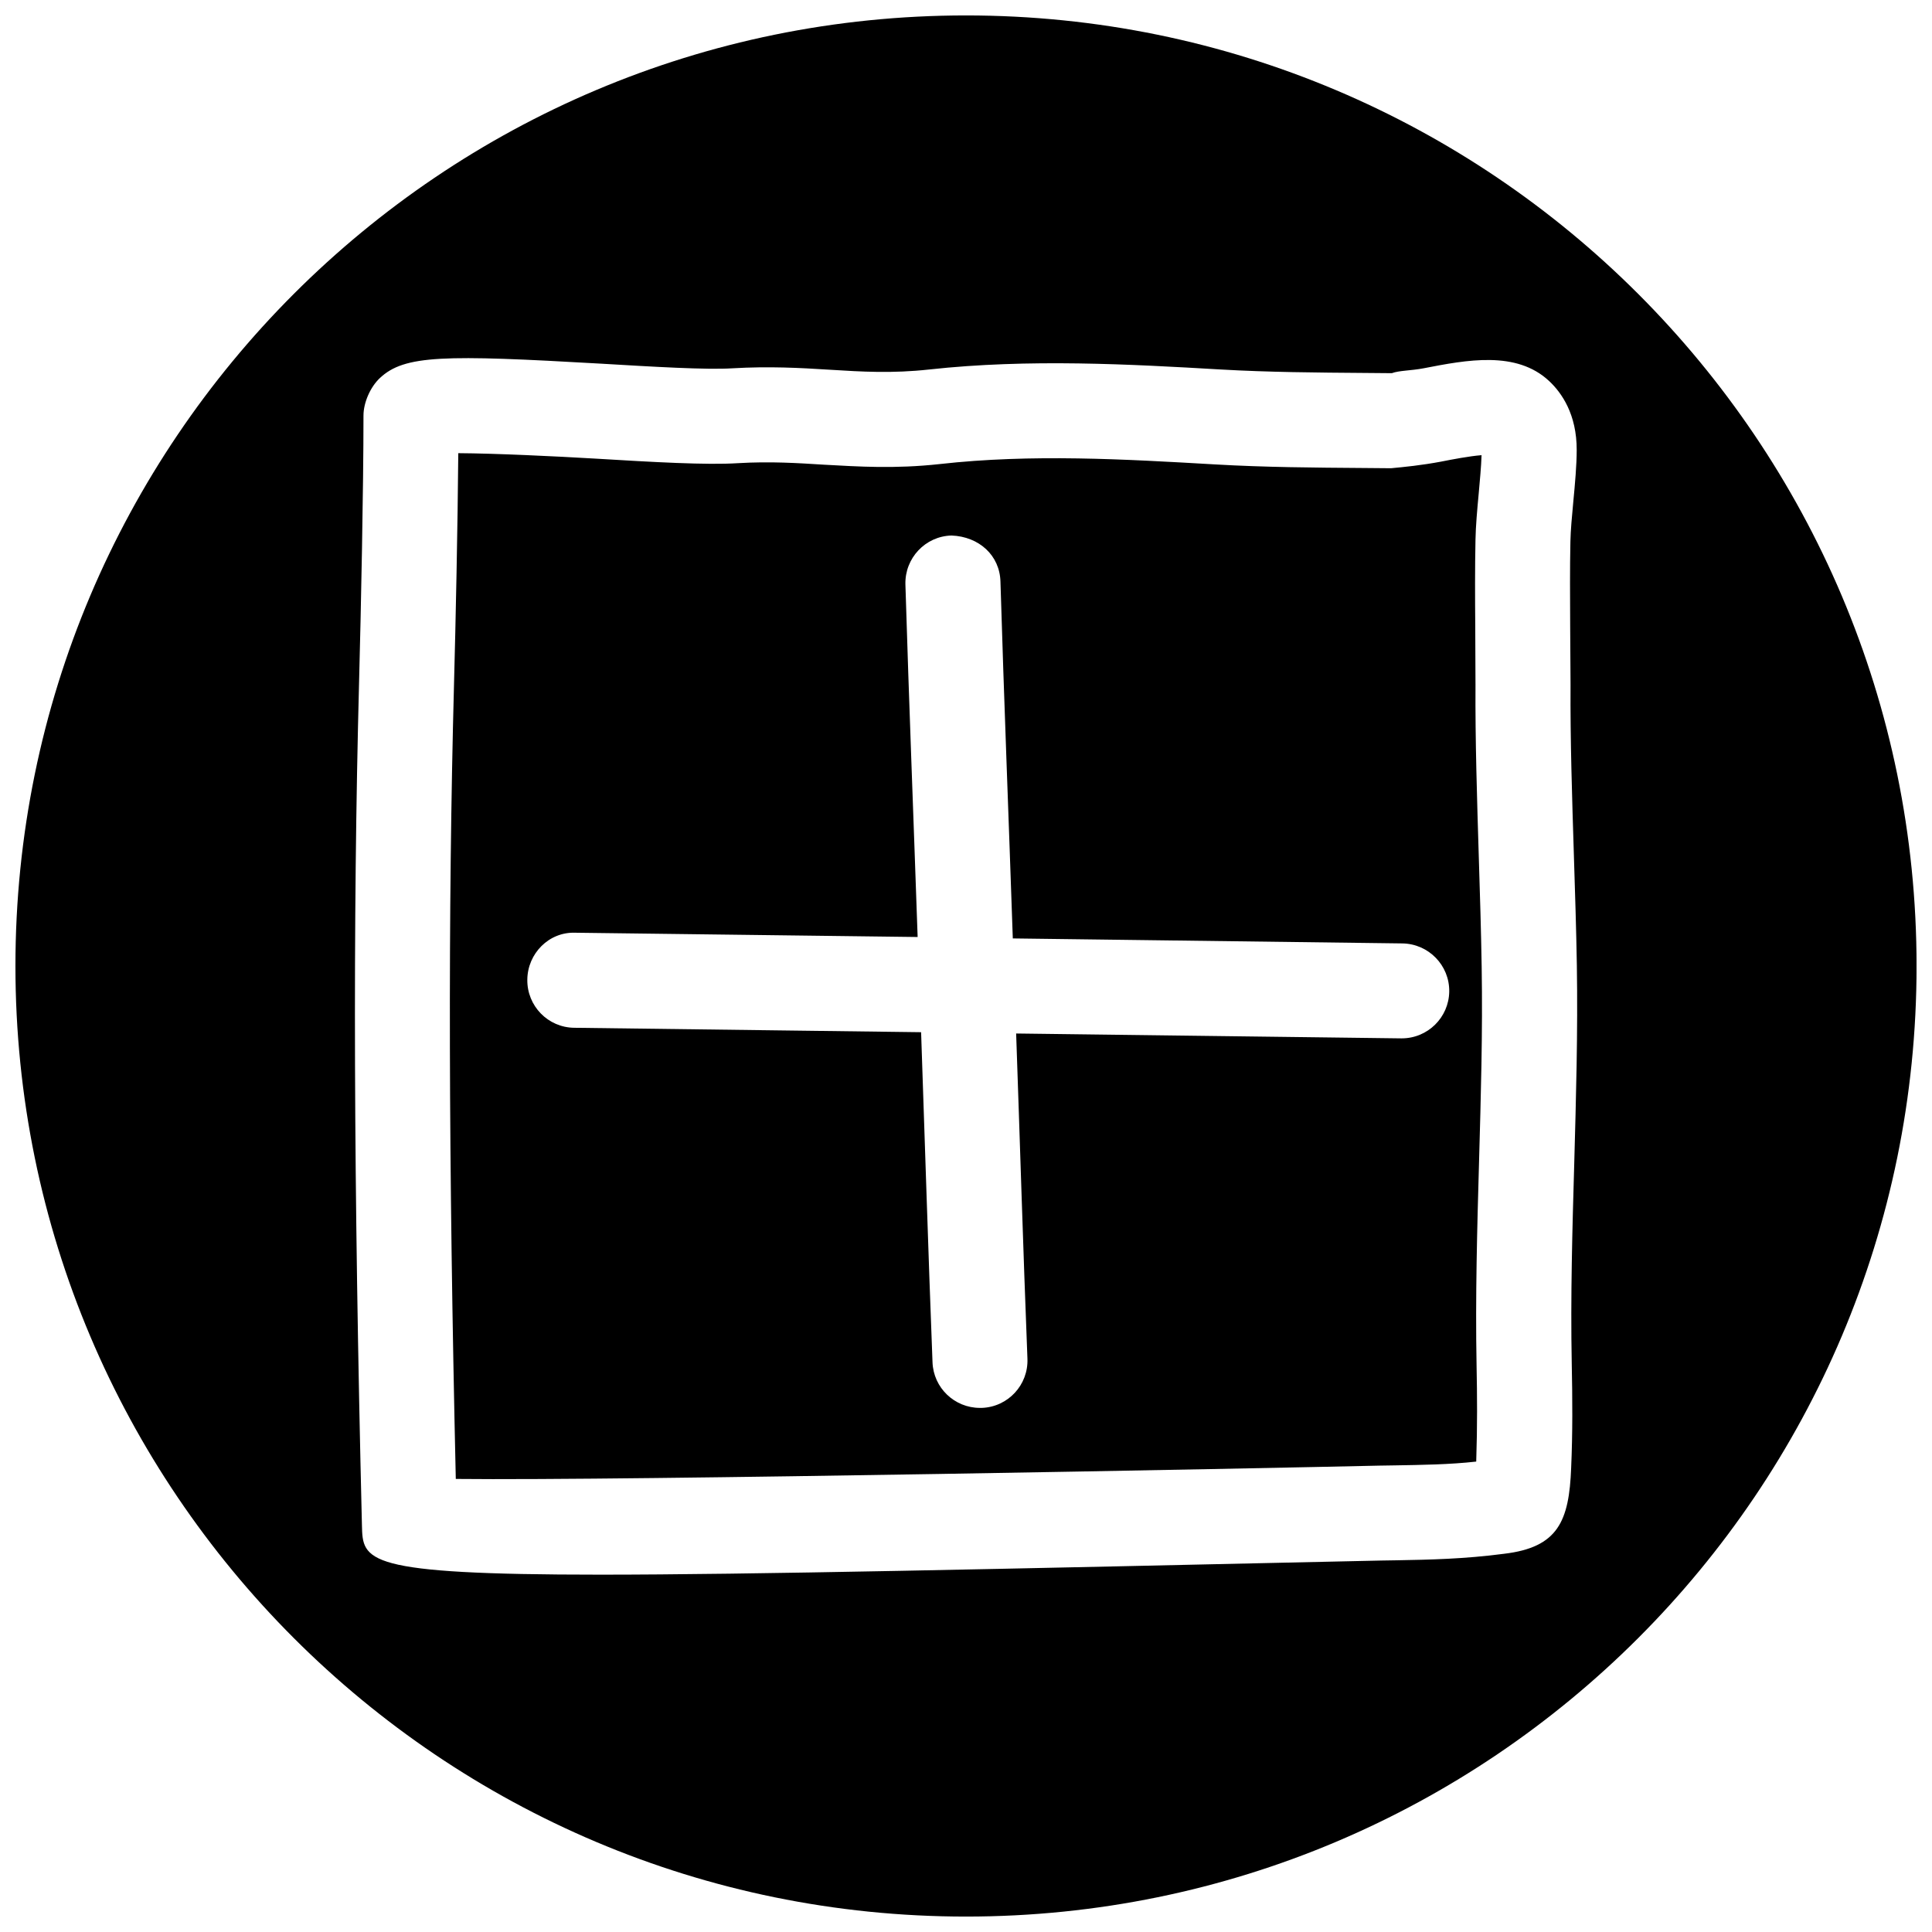
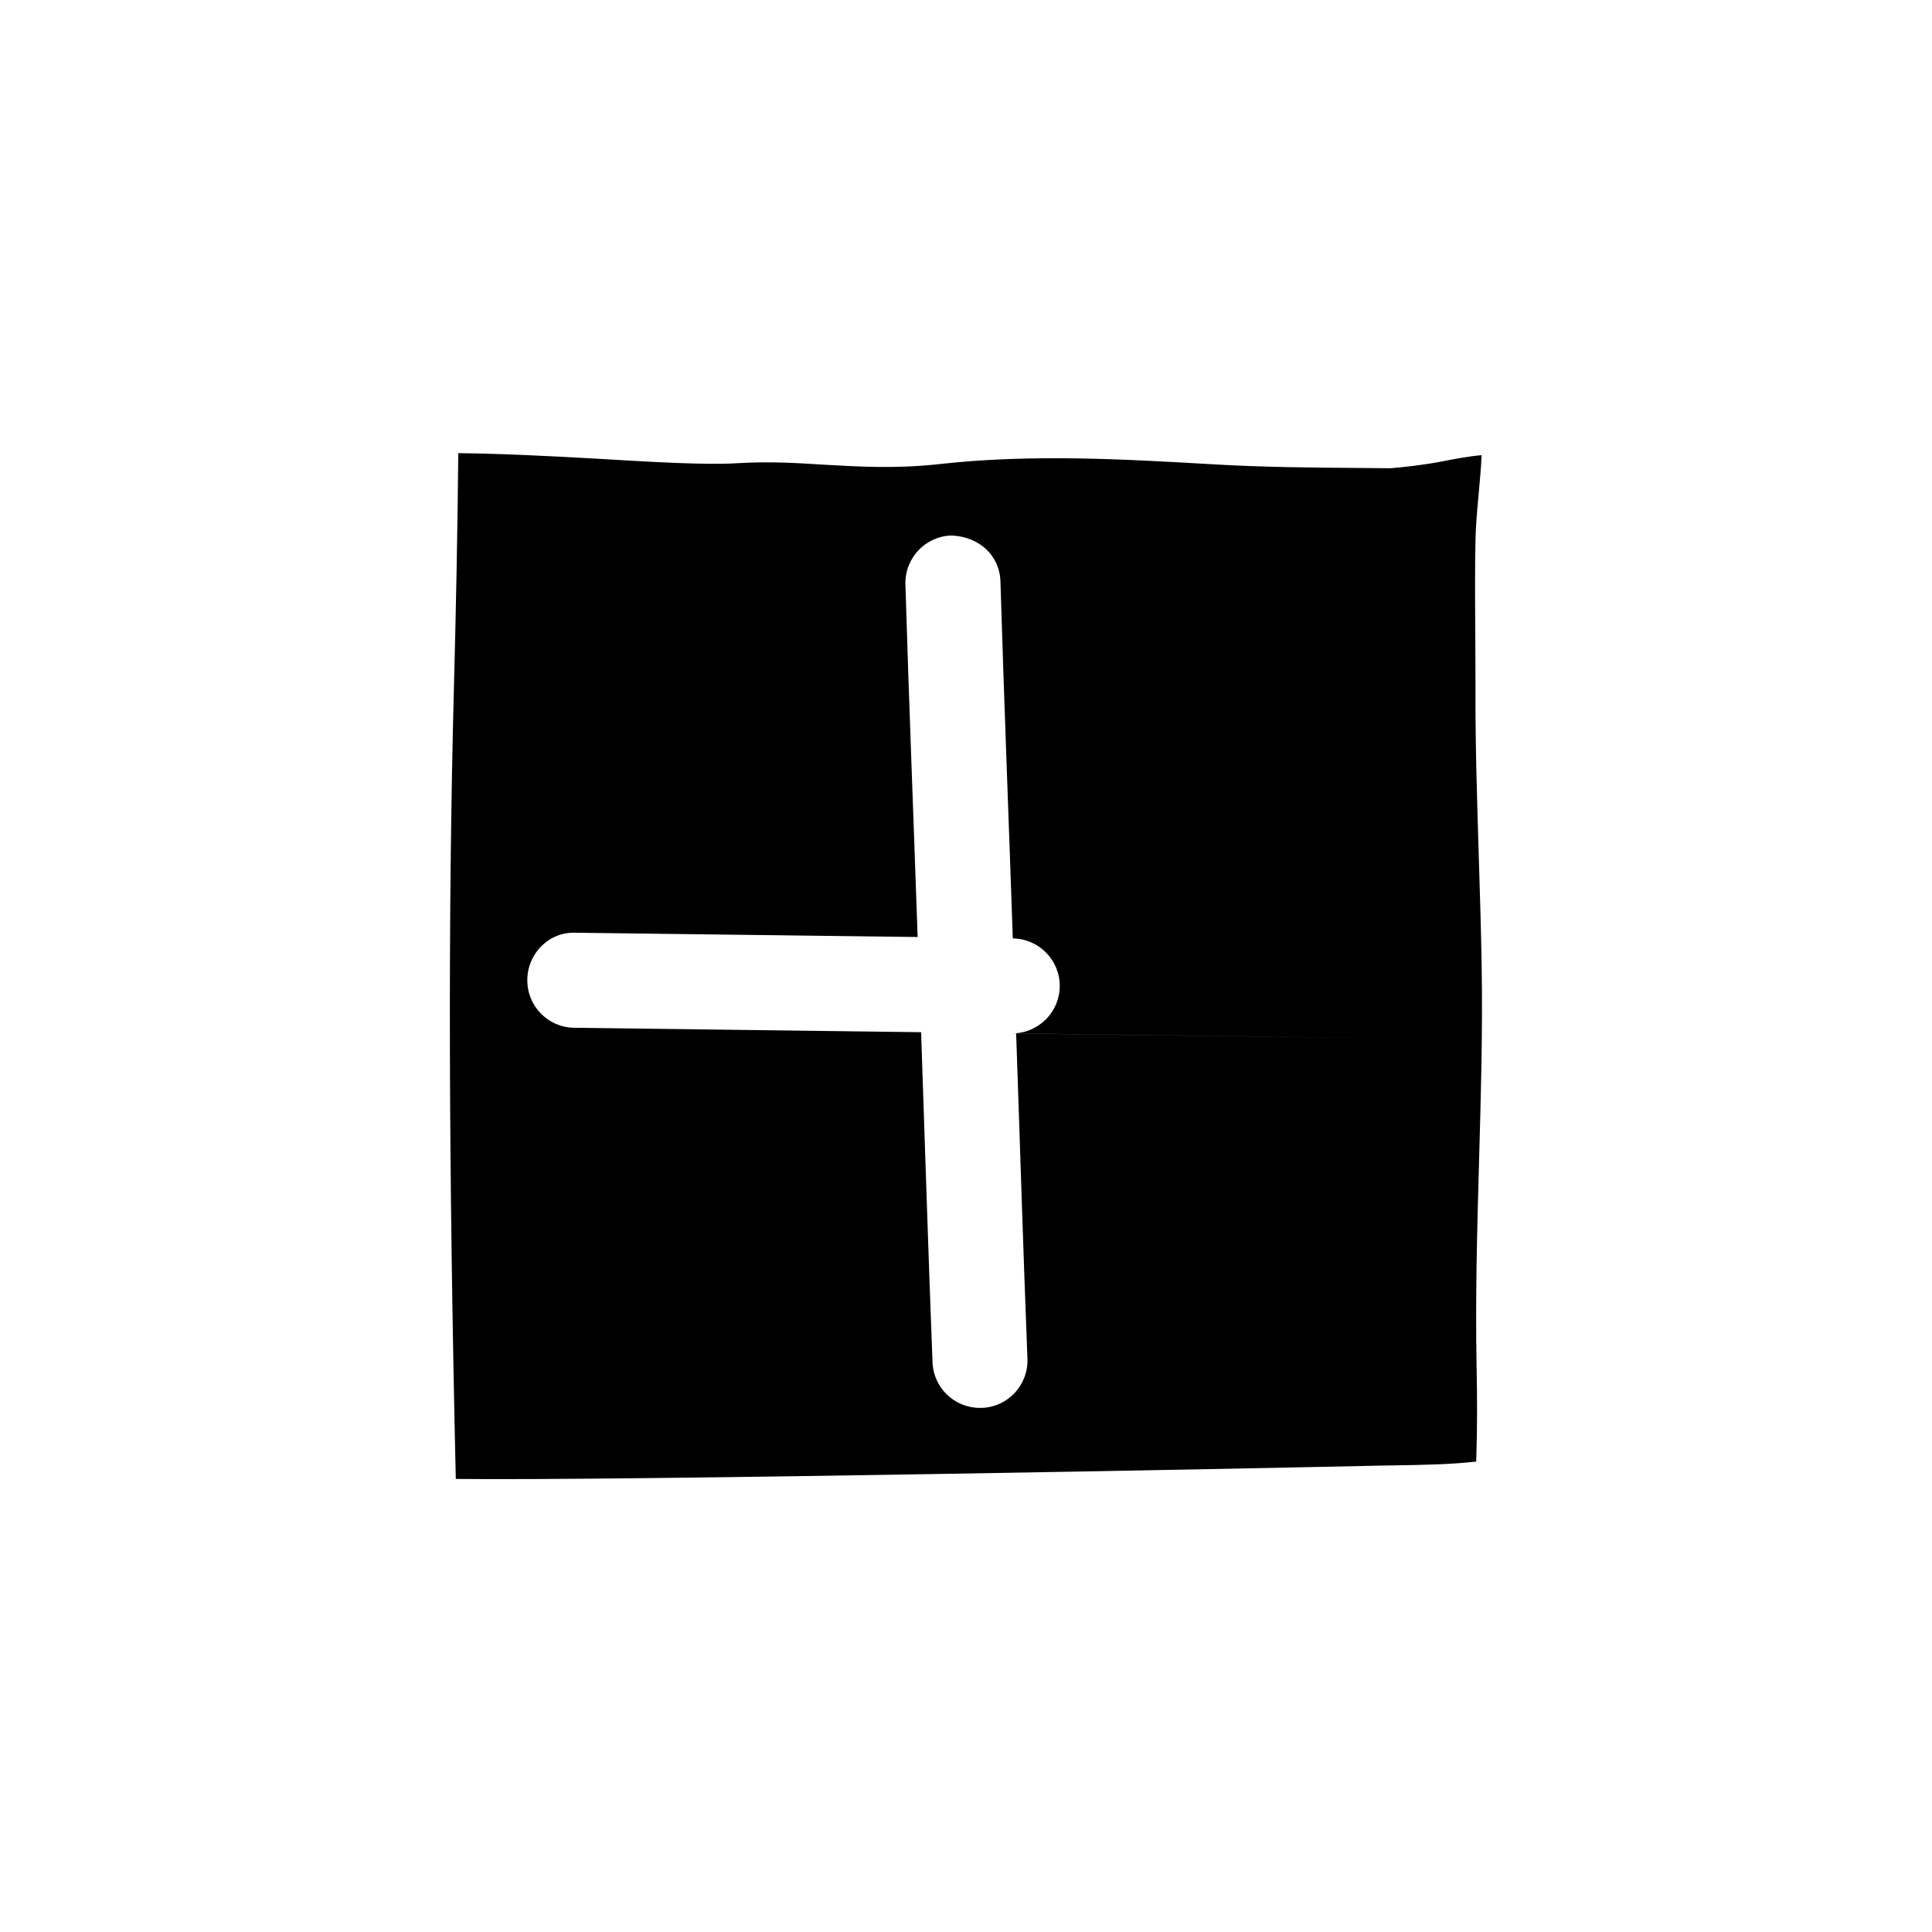
<svg xmlns="http://www.w3.org/2000/svg" width="800px" height="800px" version="1.1" viewBox="144 144 512 512">
  <defs>
    <clipPath id="a">
-       <path d="m148.09 148.09h503.81v503.81h-503.81z" />
-     </clipPath>
+       </clipPath>
  </defs>
-   <path d="m535.02 325.31-0.062-15.273c-0.062-7.746-0.094-15.555 0.062-23.051 0.062-3.496 0.441-7.809 0.852-12.188 0.316-3.559 0.66-7.117 0.754-10.172-3.211 0.25-7.84 1.133-10.676 1.699-5.164 0.977-9.918 1.449-13.32 1.762l-7.211-0.062c-13.129-0.094-26.23-0.188-39.328-0.945-23.961-1.387-48.711-2.832-73.082-0.094-11.902 1.301-21.441 0.668-30.637 0.164-7.023-0.438-14.234-0.91-22.766-0.406-8.312 0.535-22.609-0.285-37.723-1.199-10.707-0.629-26.418-1.387-36.434-1.449-0.156 19.367-0.691 44.871-1.133 61.246-1.605 60.613-1.449 125.98 0.473 210.59 44.777 0.504 214.62-2.832 244.76-3.527l4.031-0.062c7.148-0.125 14.609-0.219 21.633-1.008 0.316-9.574 0.25-17.477 0.094-25.379-0.348-18.516 0.156-36.398 0.66-54.316 0.473-16.941 0.977-33.914 0.691-51.387-0.156-9.352-0.441-19.051-0.754-28.844-0.473-15.527-0.977-31.27-0.883-46.102zm-19.555 93.867h-0.156l-102.02-1.289c1.008 28.719 1.859 57.465 2.992 86.152 0.285 6.957-5.133 12.816-12.09 13.066h-0.504c-6.738 0-12.312-5.32-12.562-12.09-1.133-29.156-2.016-58.316-3.023-87.473l-91.918-1.172c-6.961-0.062-12.535-5.793-12.438-12.75 0.062-6.93 5.731-12.723 12.75-12.438l90.688 1.133c-1.07-31.145-2.301-62.285-3.242-93.426-0.191-6.961 5.258-12.785 12.215-12.973 7.305 0.281 12.785 5.258 12.973 12.215 0.945 31.52 2.203 63.039 3.273 94.559l103.22 1.324c6.957 0.094 12.531 5.793 12.438 12.754-0.094 6.863-5.699 12.406-12.594 12.406z" />
+   <path d="m535.02 325.31-0.062-15.273c-0.062-7.746-0.094-15.555 0.062-23.051 0.062-3.496 0.441-7.809 0.852-12.188 0.316-3.559 0.66-7.117 0.754-10.172-3.211 0.25-7.84 1.133-10.676 1.699-5.164 0.977-9.918 1.449-13.32 1.762l-7.211-0.062c-13.129-0.094-26.23-0.188-39.328-0.945-23.961-1.387-48.711-2.832-73.082-0.094-11.902 1.301-21.441 0.668-30.637 0.164-7.023-0.438-14.234-0.91-22.766-0.406-8.312 0.535-22.609-0.285-37.723-1.199-10.707-0.629-26.418-1.387-36.434-1.449-0.156 19.367-0.691 44.871-1.133 61.246-1.605 60.613-1.449 125.98 0.473 210.59 44.777 0.504 214.62-2.832 244.76-3.527l4.031-0.062c7.148-0.125 14.609-0.219 21.633-1.008 0.316-9.574 0.25-17.477 0.094-25.379-0.348-18.516 0.156-36.398 0.66-54.316 0.473-16.941 0.977-33.914 0.691-51.387-0.156-9.352-0.441-19.051-0.754-28.844-0.473-15.527-0.977-31.27-0.883-46.102zm-19.555 93.867h-0.156l-102.02-1.289c1.008 28.719 1.859 57.465 2.992 86.152 0.285 6.957-5.133 12.816-12.09 13.066h-0.504c-6.738 0-12.312-5.32-12.562-12.09-1.133-29.156-2.016-58.316-3.023-87.473l-91.918-1.172c-6.961-0.062-12.535-5.793-12.438-12.75 0.062-6.93 5.731-12.723 12.75-12.438l90.688 1.133c-1.07-31.145-2.301-62.285-3.242-93.426-0.191-6.961 5.258-12.785 12.215-12.973 7.305 0.281 12.785 5.258 12.973 12.215 0.945 31.52 2.203 63.039 3.273 94.559c6.957 0.094 12.531 5.793 12.438 12.754-0.094 6.863-5.699 12.406-12.594 12.406z" />
  <g clip-path="url(#a)">
-     <path d="m400 148.09c-139.12 0-251.91 112.79-251.91 251.91 0 139.11 112.79 251.91 251.91 251.91 139.11 0 251.91-112.79 251.91-251.91-0.004-139.12-112.79-251.91-251.91-251.91zm160.21 177.37c-0.094 14.516 0.41 29.914 0.883 45.121 0.316 9.918 0.629 19.773 0.789 29.223 0.285 17.887-0.219 35.203-0.691 52.523-0.504 17.508-1.008 35.016-0.66 53.09 0.188 9.164 0.25 18.391-0.156 27.551-0.535 14.199-3.496 21.098-17.758 22.797-10.547 1.387-19.773 1.574-28.559 1.73l-3.938 0.062c-103.85 2.297-167.74 3.746-207.07 3.746-62.82 0-62.914-3.652-63.133-13.098-2.203-90.781-2.426-159.74-0.754-223.6 0.504-19.176 1.164-51.043 1.164-70.469 0-3.465 1.828-7.59 4.344-9.949 6.543-6.141 16.902-6.203 58.652-3.809 13.73 0.816 27.934 1.668 34.766 1.227 9.73-0.566 17.855-0.125 25.82 0.379 8.531 0.535 16.562 1.008 26.324-0.062 26.449-2.898 53.465-1.387 77.305 0 12.66 0.723 25.379 0.82 38.07 0.914l7.242 0.062c1.922-0.723 5.102-0.66 8.375-1.289 11.523-2.234 24.625-4.754 33.312 3.371 3.336 3.117 7.336 8.848 7.305 18.293 0 3.938-0.441 8.91-0.914 13.824-0.348 3.715-0.691 7.398-0.754 10.391-0.156 7.305-0.094 14.863-0.062 22.355z" />
-   </g>
+     </g>
</svg>